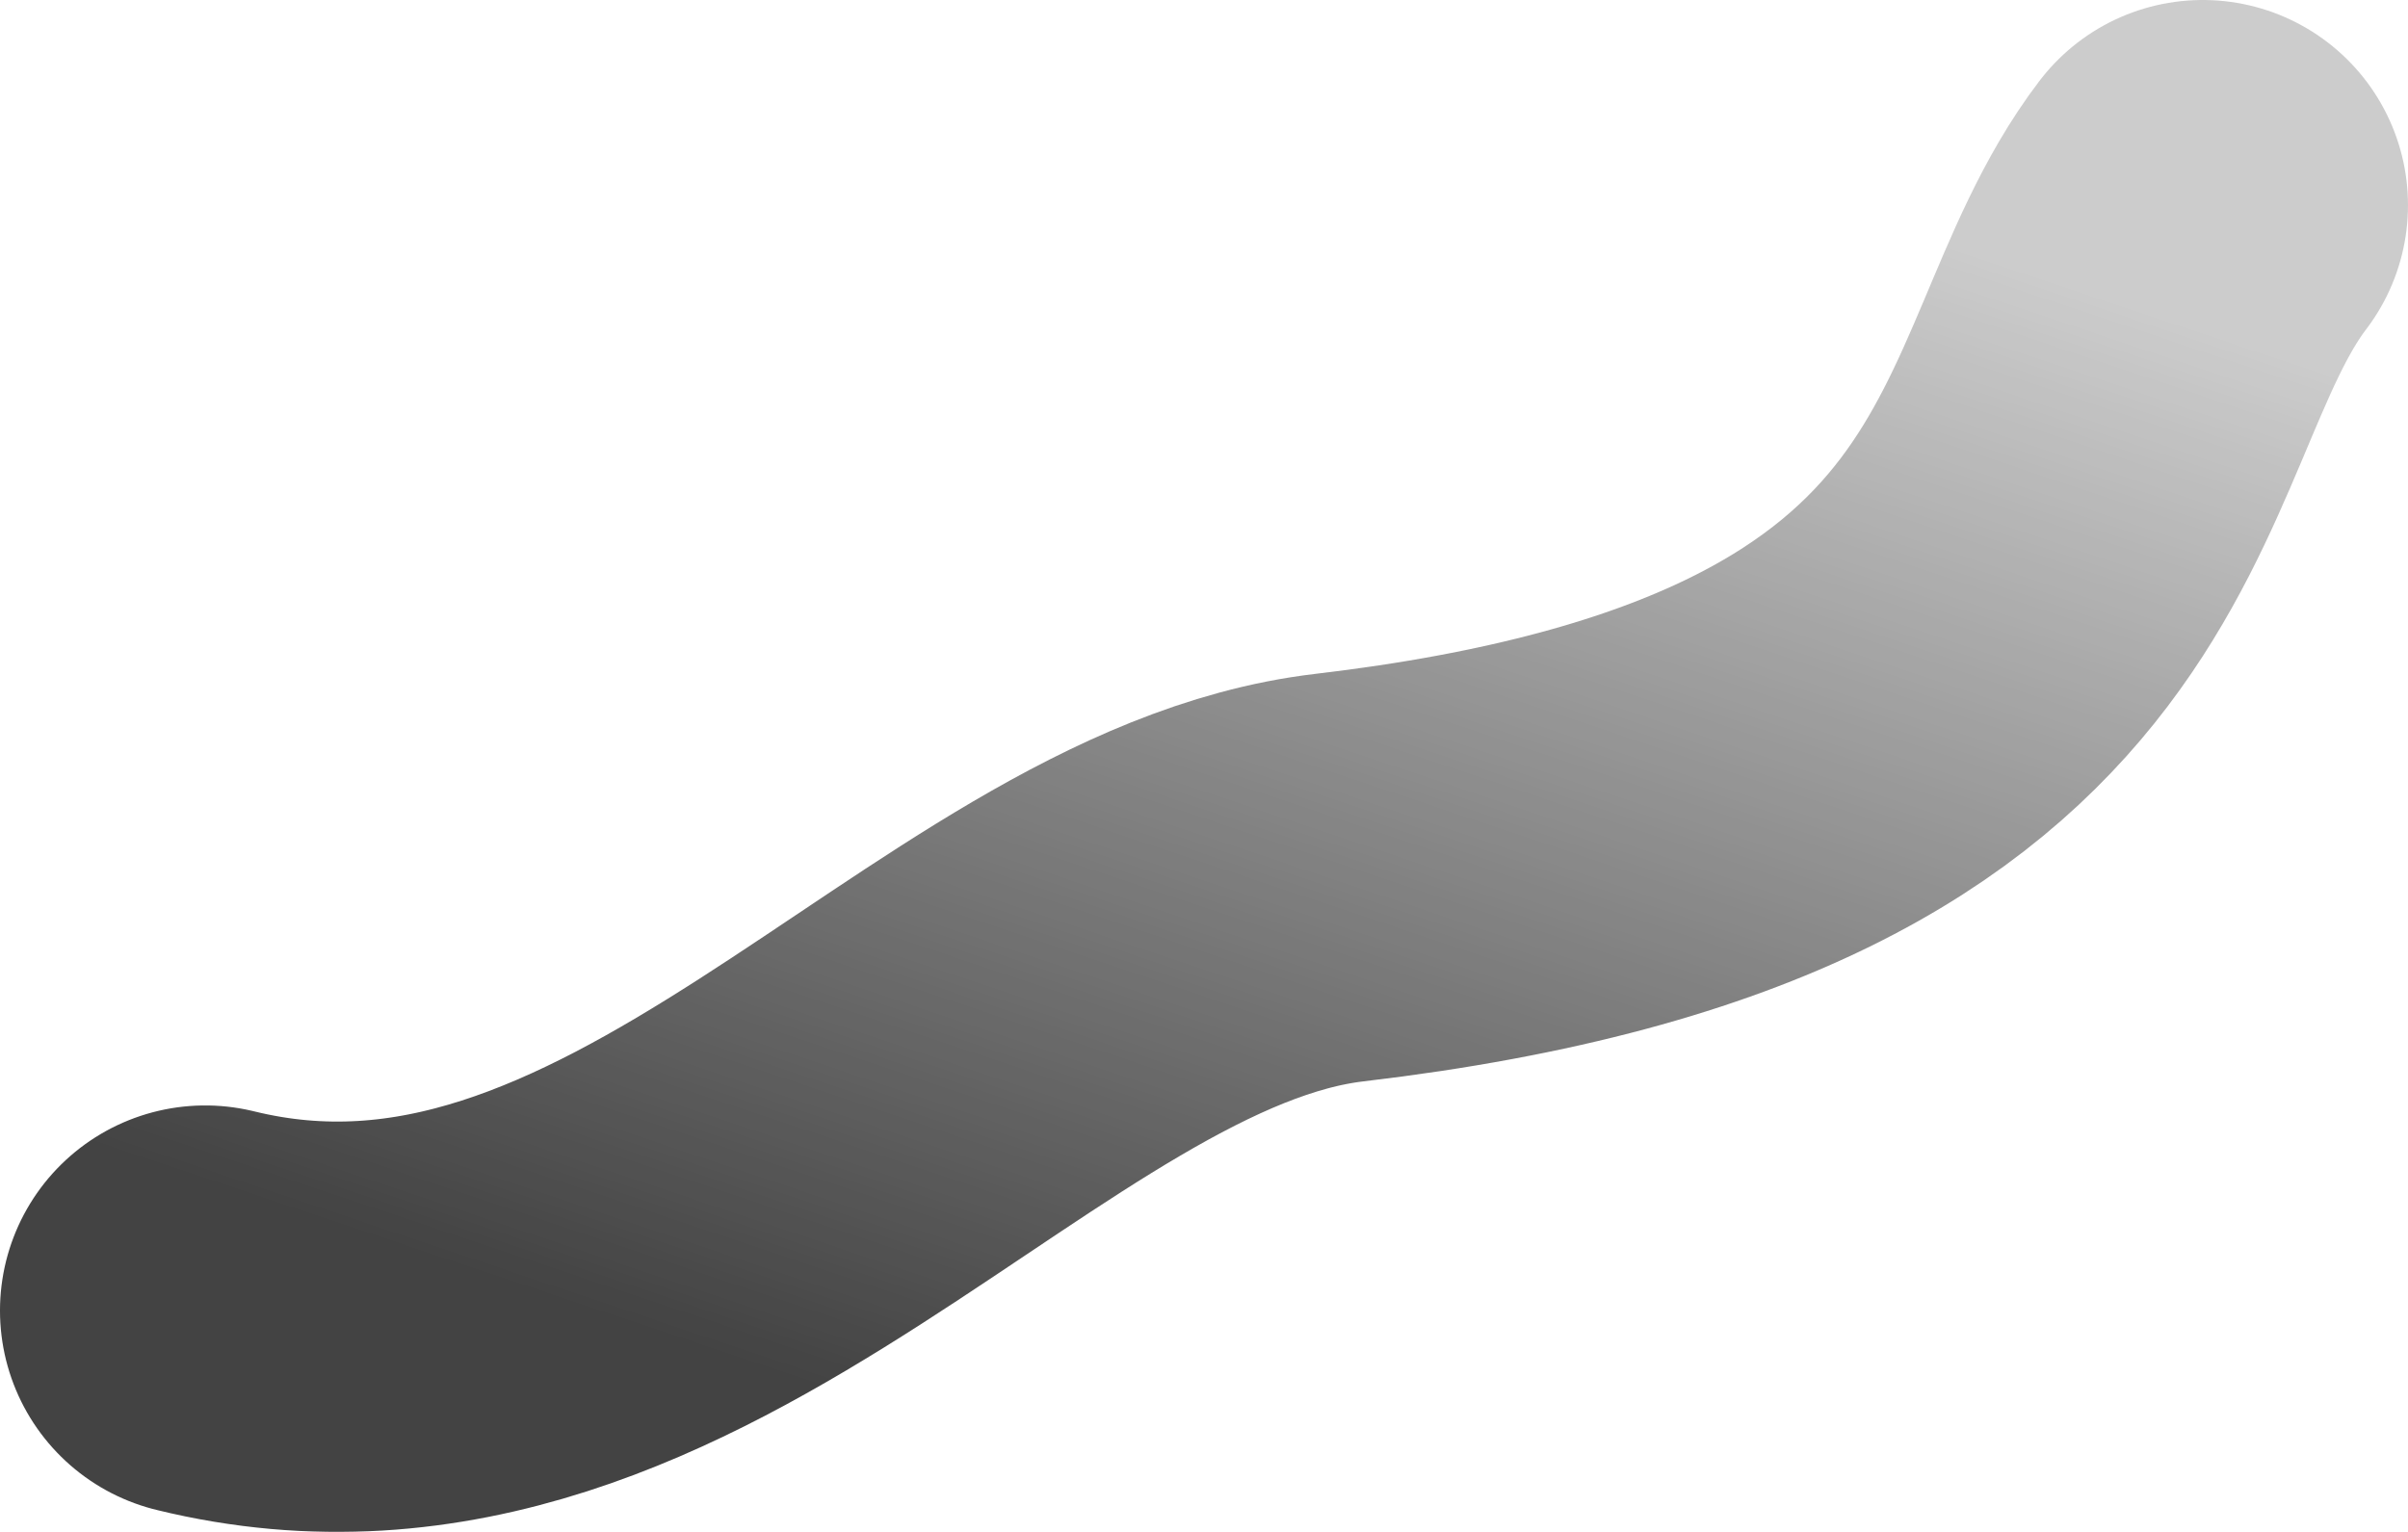
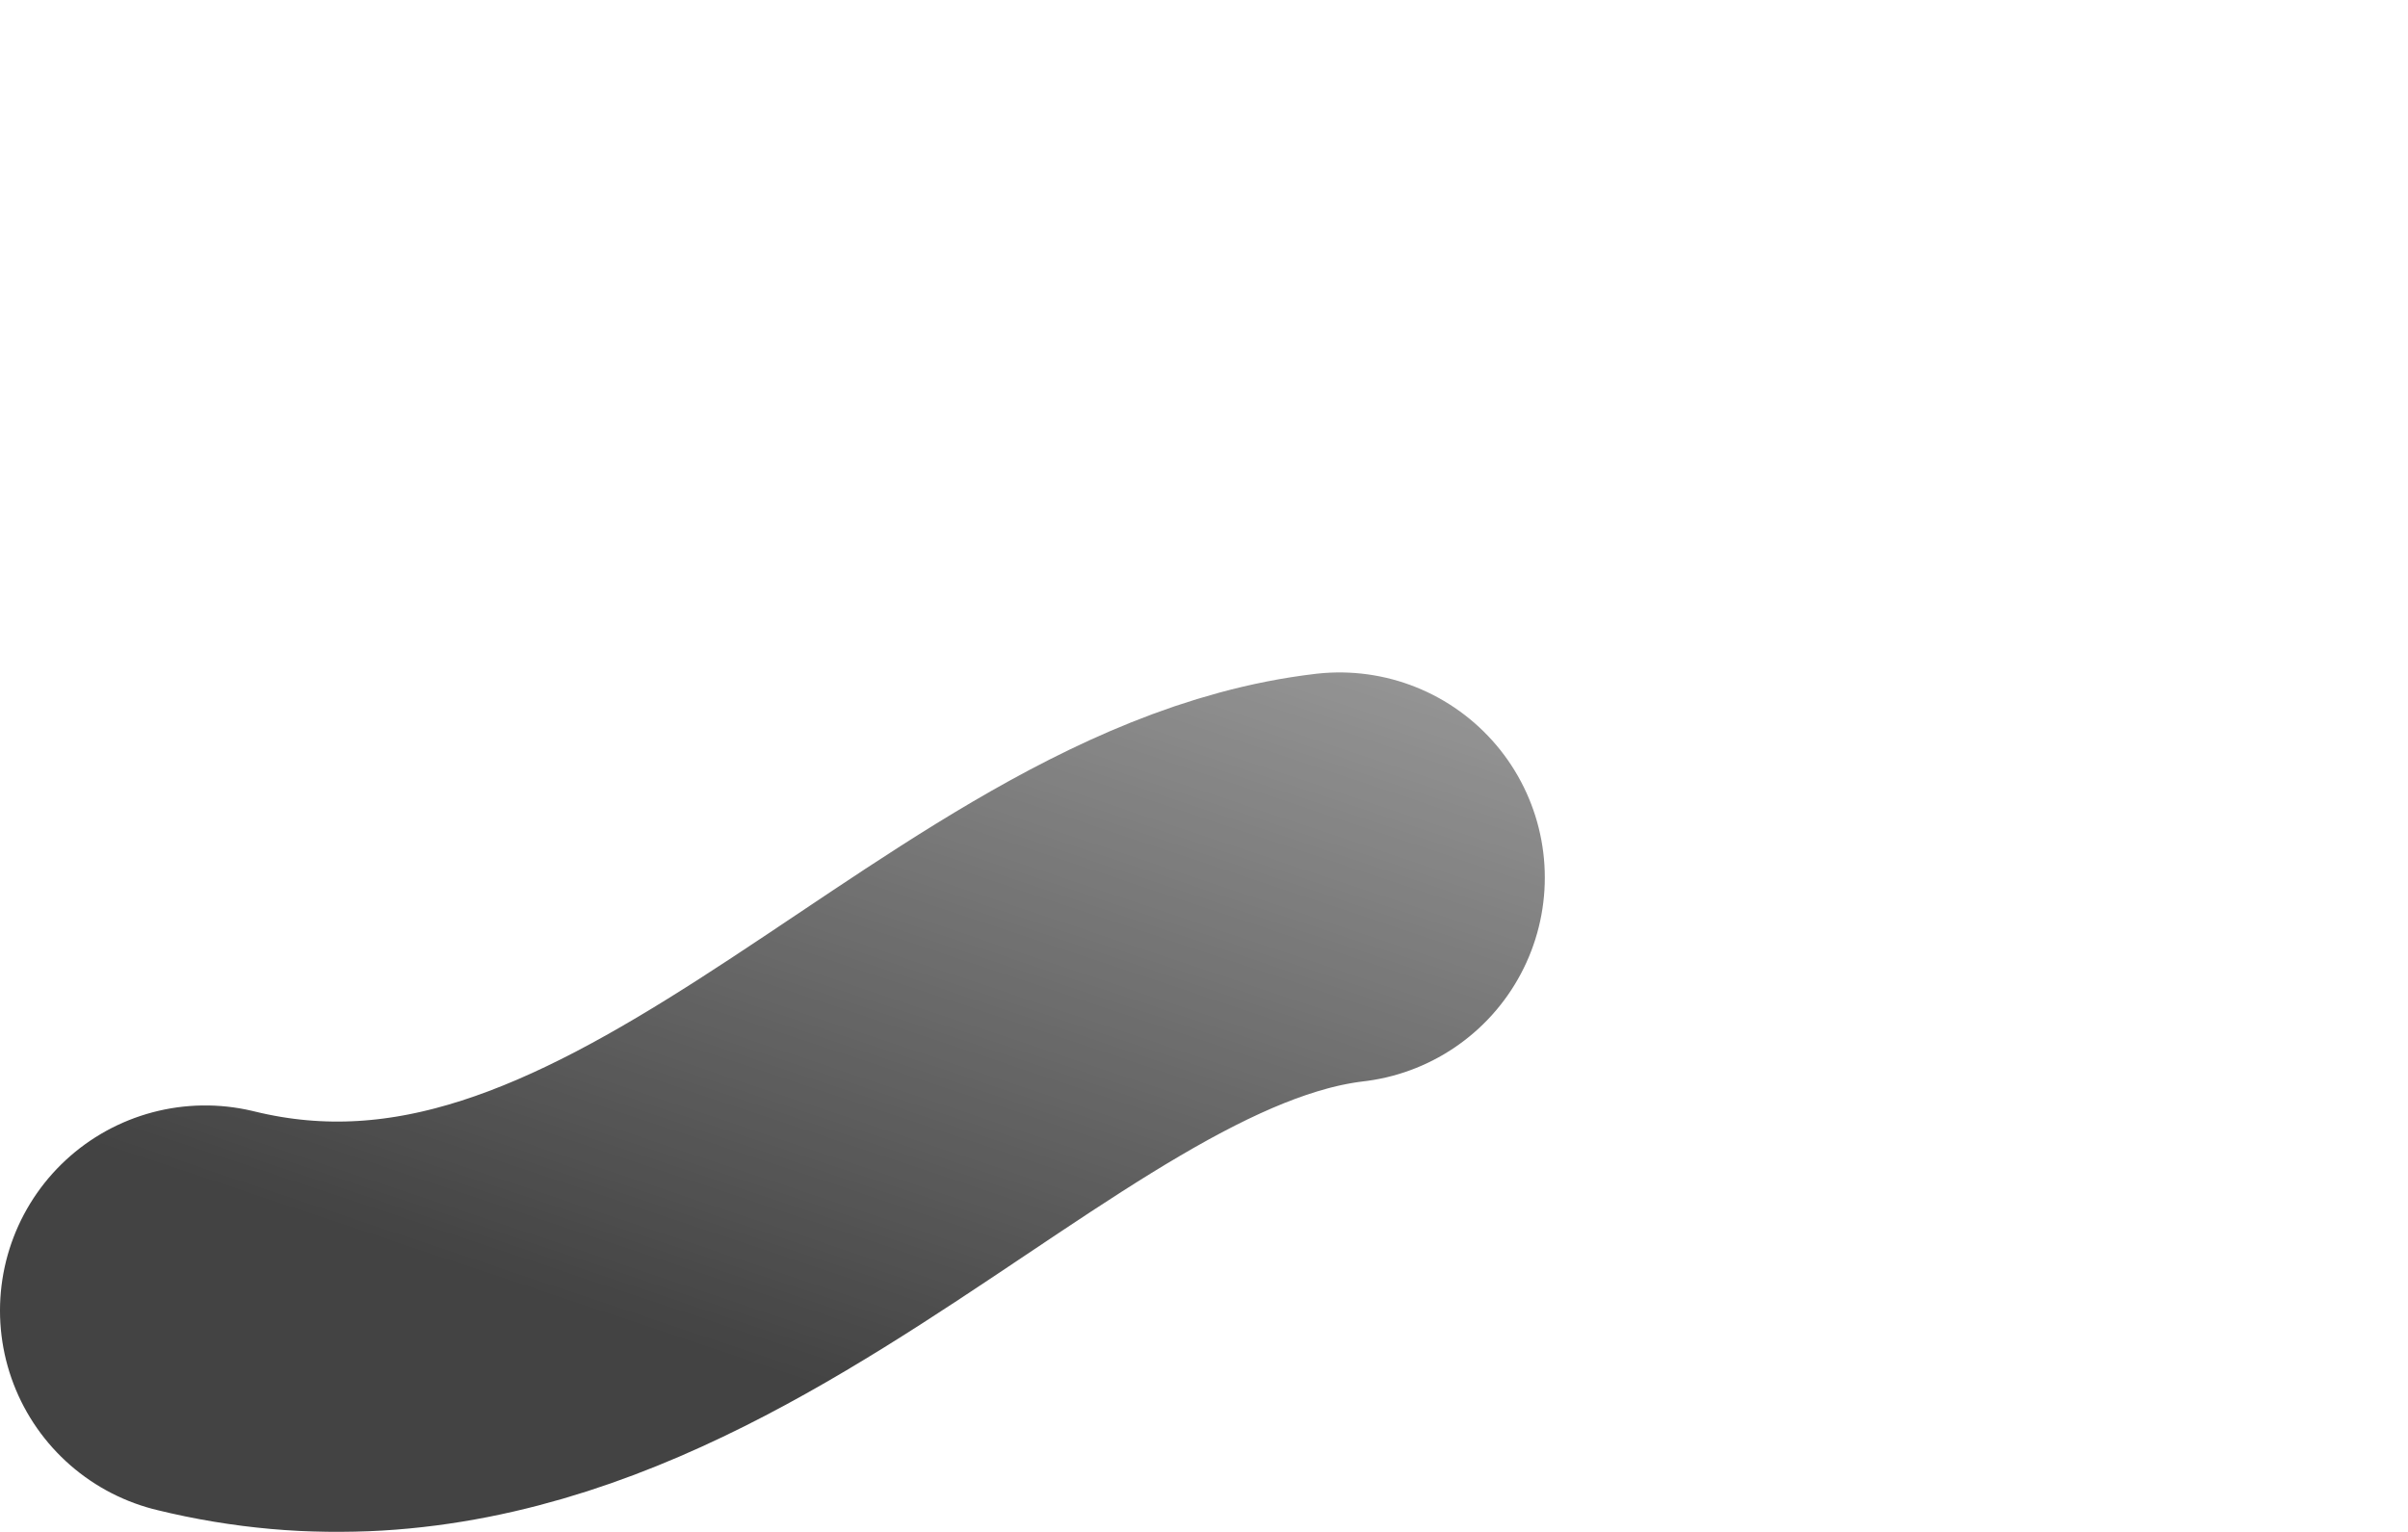
<svg xmlns="http://www.w3.org/2000/svg" width="176" height="112" viewBox="0 0 176 112" fill="none">
  <g style="mix-blend-mode:soft-light" opacity="0.8">
-     <path d="M14.999 95.82C48.241 103.985 71.995 67.207 97.91 64.162C154.469 57.515 149.817 29.675 160.999 15" stroke="url(#paint0_linear_825_7132)" stroke-width="30" stroke-linecap="round" stroke-linejoin="round" />
+     <path d="M14.999 95.82C48.241 103.985 71.995 67.207 97.91 64.162" stroke="url(#paint0_linear_825_7132)" stroke-width="30" stroke-linecap="round" stroke-linejoin="round" />
  </g>
  <defs>
    <linearGradient id="paint0_linear_825_7132" x1="134.454" y1="15" x2="100.899" y2="115.006" gradientUnits="userSpaceOnUse">
      <stop stop-opacity="0.25" />
      <stop offset="1" stop-opacity="0.92" />
    </linearGradient>
  </defs>
</svg>